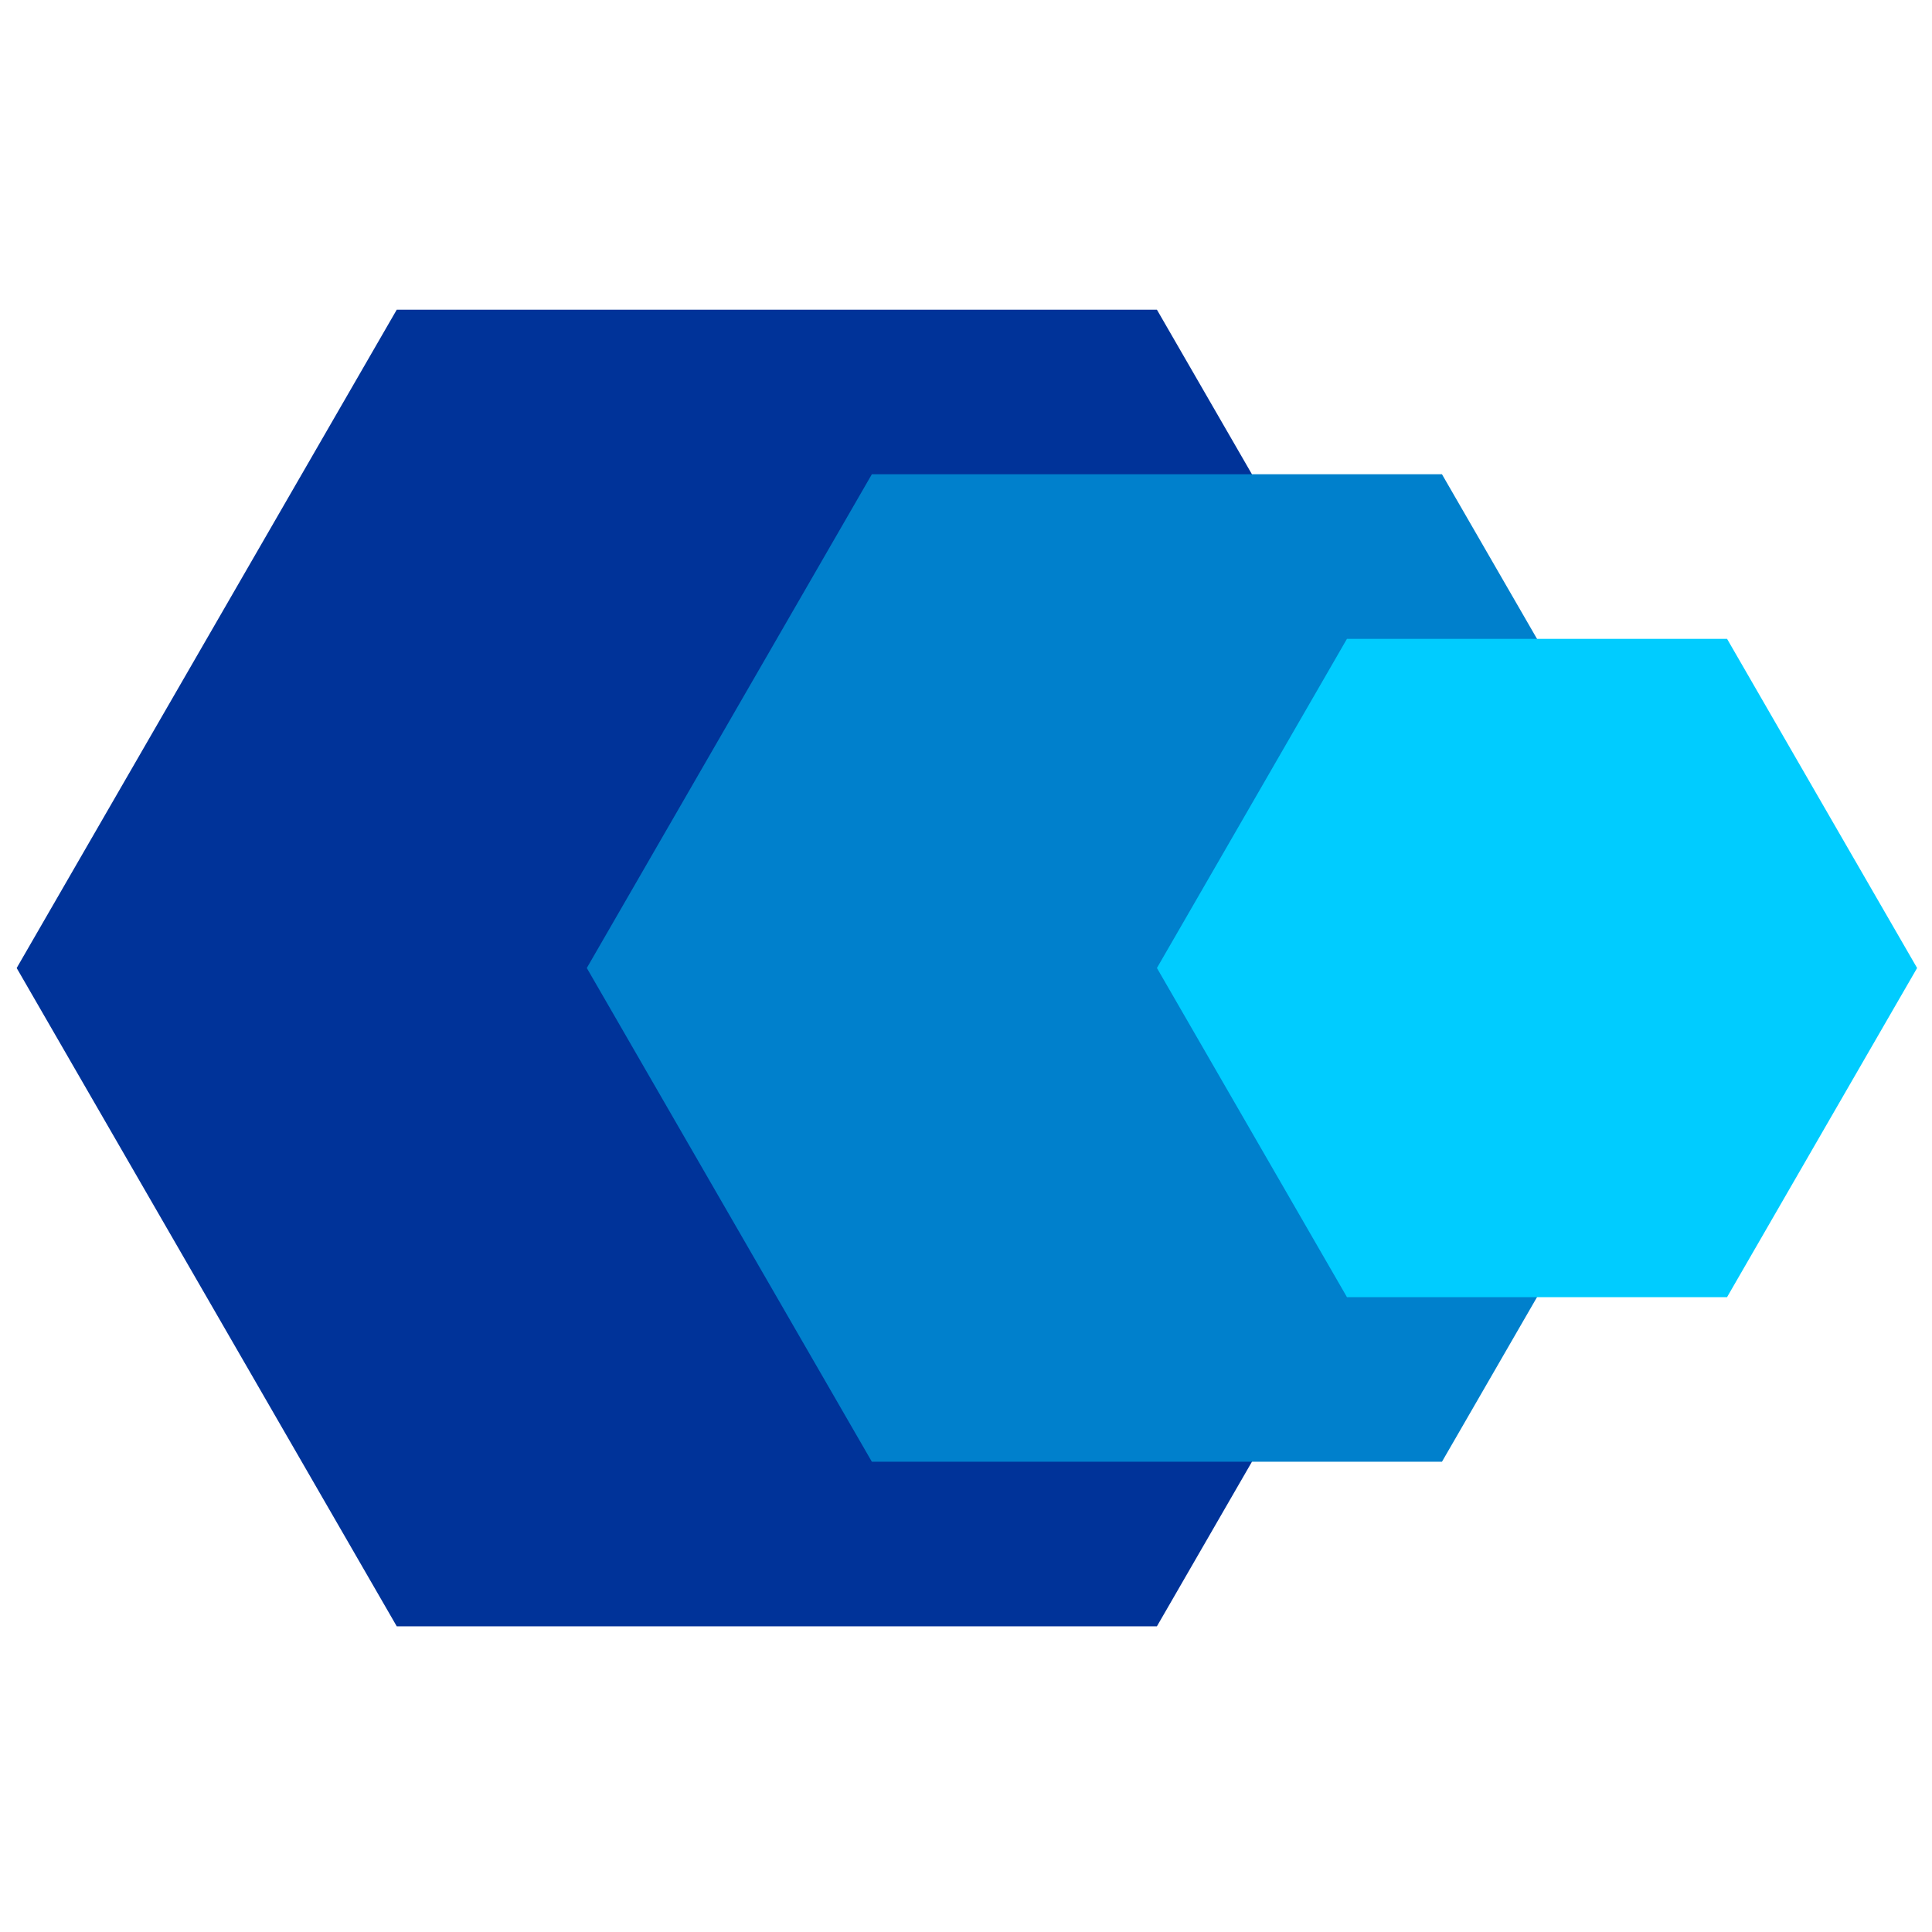
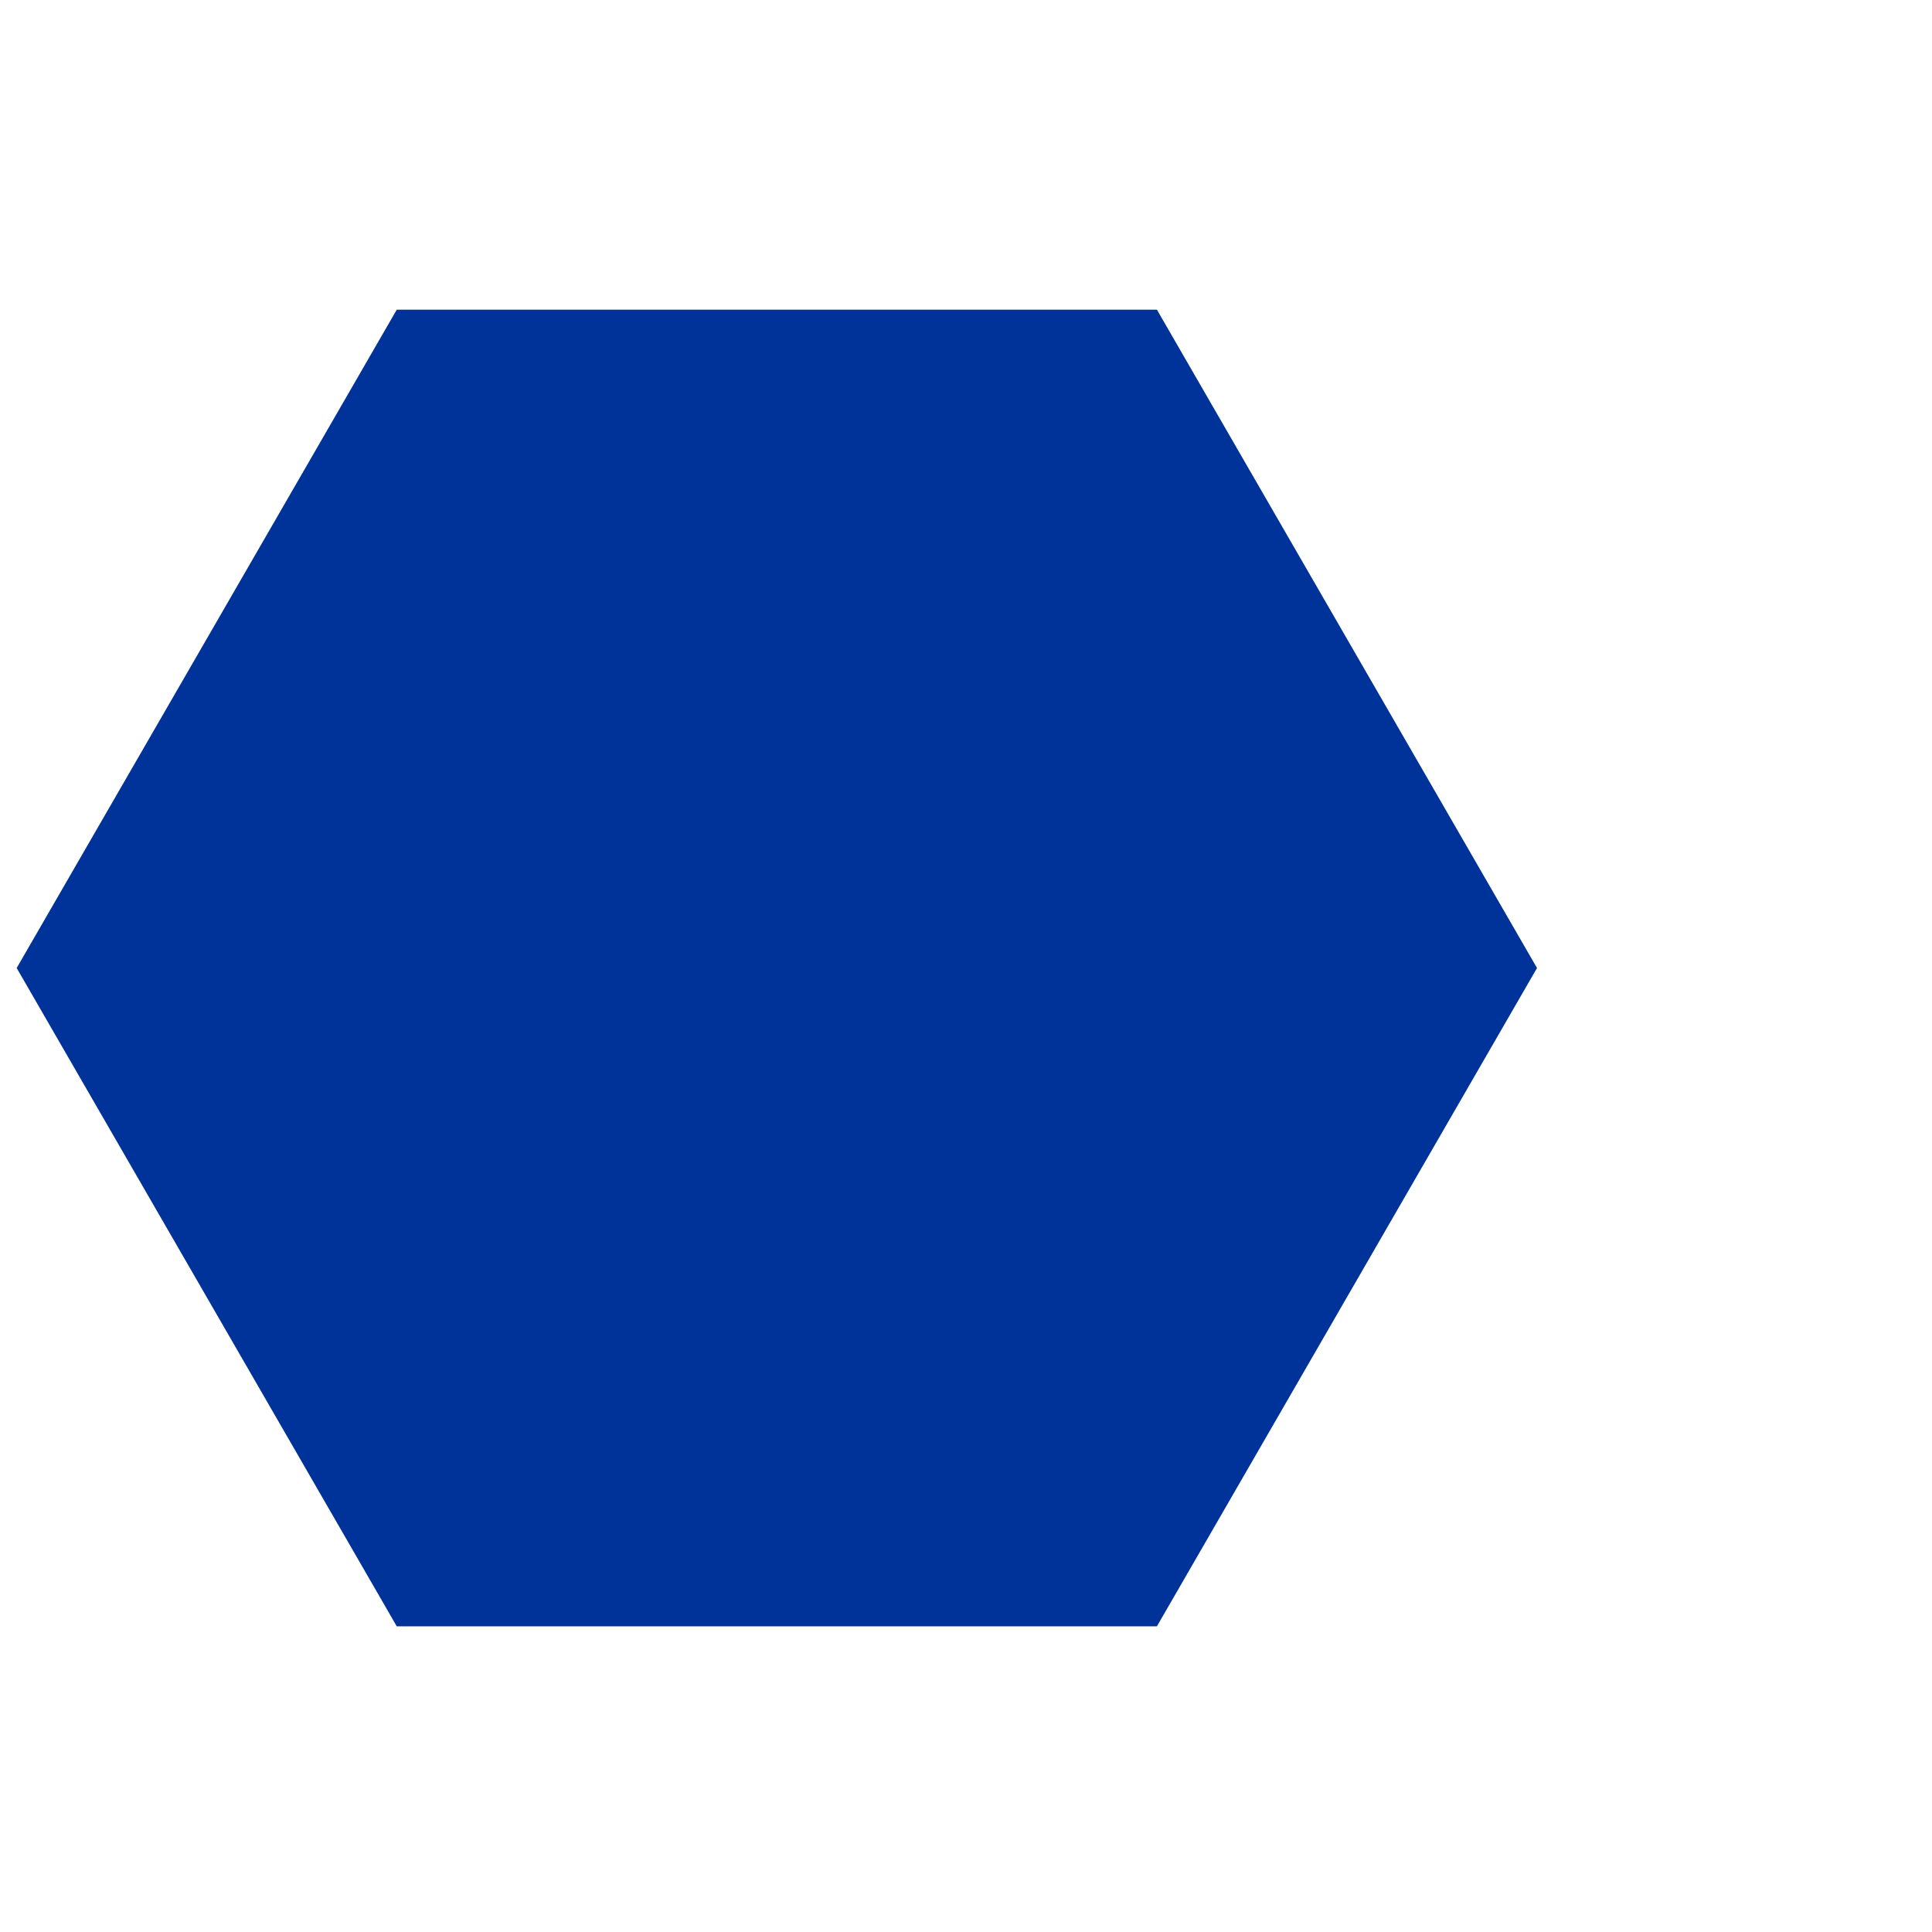
<svg xmlns="http://www.w3.org/2000/svg" width="256" height="256" viewBox="0 0 114 78" fill="none">
  <path fill-rule="evenodd" clip-rule="evenodd" d="M0.984 39.119L12.198 58.541L23.411 77.963H45.838H68.265L79.479 58.541L90.693 39.119L79.479 19.696L68.265 0.273H45.838H23.411L12.198 19.696L0.984 39.119Z" fill="#003399" />
-   <path fill-rule="evenodd" clip-rule="evenodd" d="M34.625 39.118C37.428 43.973 40.231 48.83 43.035 53.685C45.838 58.541 48.642 63.397 51.445 68.252C57.051 68.252 62.659 68.252 68.265 68.252C73.873 68.252 79.479 68.252 85.085 68.252C87.889 63.397 90.693 58.541 93.496 53.685C96.299 48.83 99.103 43.974 101.907 39.118C99.103 34.263 96.3 29.407 93.496 24.551C90.693 19.696 87.89 14.84 85.085 9.984C79.479 9.984 73.872 9.984 68.265 9.984C62.658 9.984 57.051 9.984 51.445 9.984C48.642 14.839 45.839 19.695 43.035 24.551C40.231 29.407 37.428 34.263 34.625 39.118Z" fill="#0080CC" />
-   <path fill-rule="evenodd" clip-rule="evenodd" d="M68.266 39.118L73.873 48.829L79.479 58.54H90.693H101.907L107.513 48.829L113.121 39.118L107.513 29.407L101.907 19.695H90.693H79.479L73.873 29.407L68.266 39.118Z" fill="#00CCFF" />
</svg>